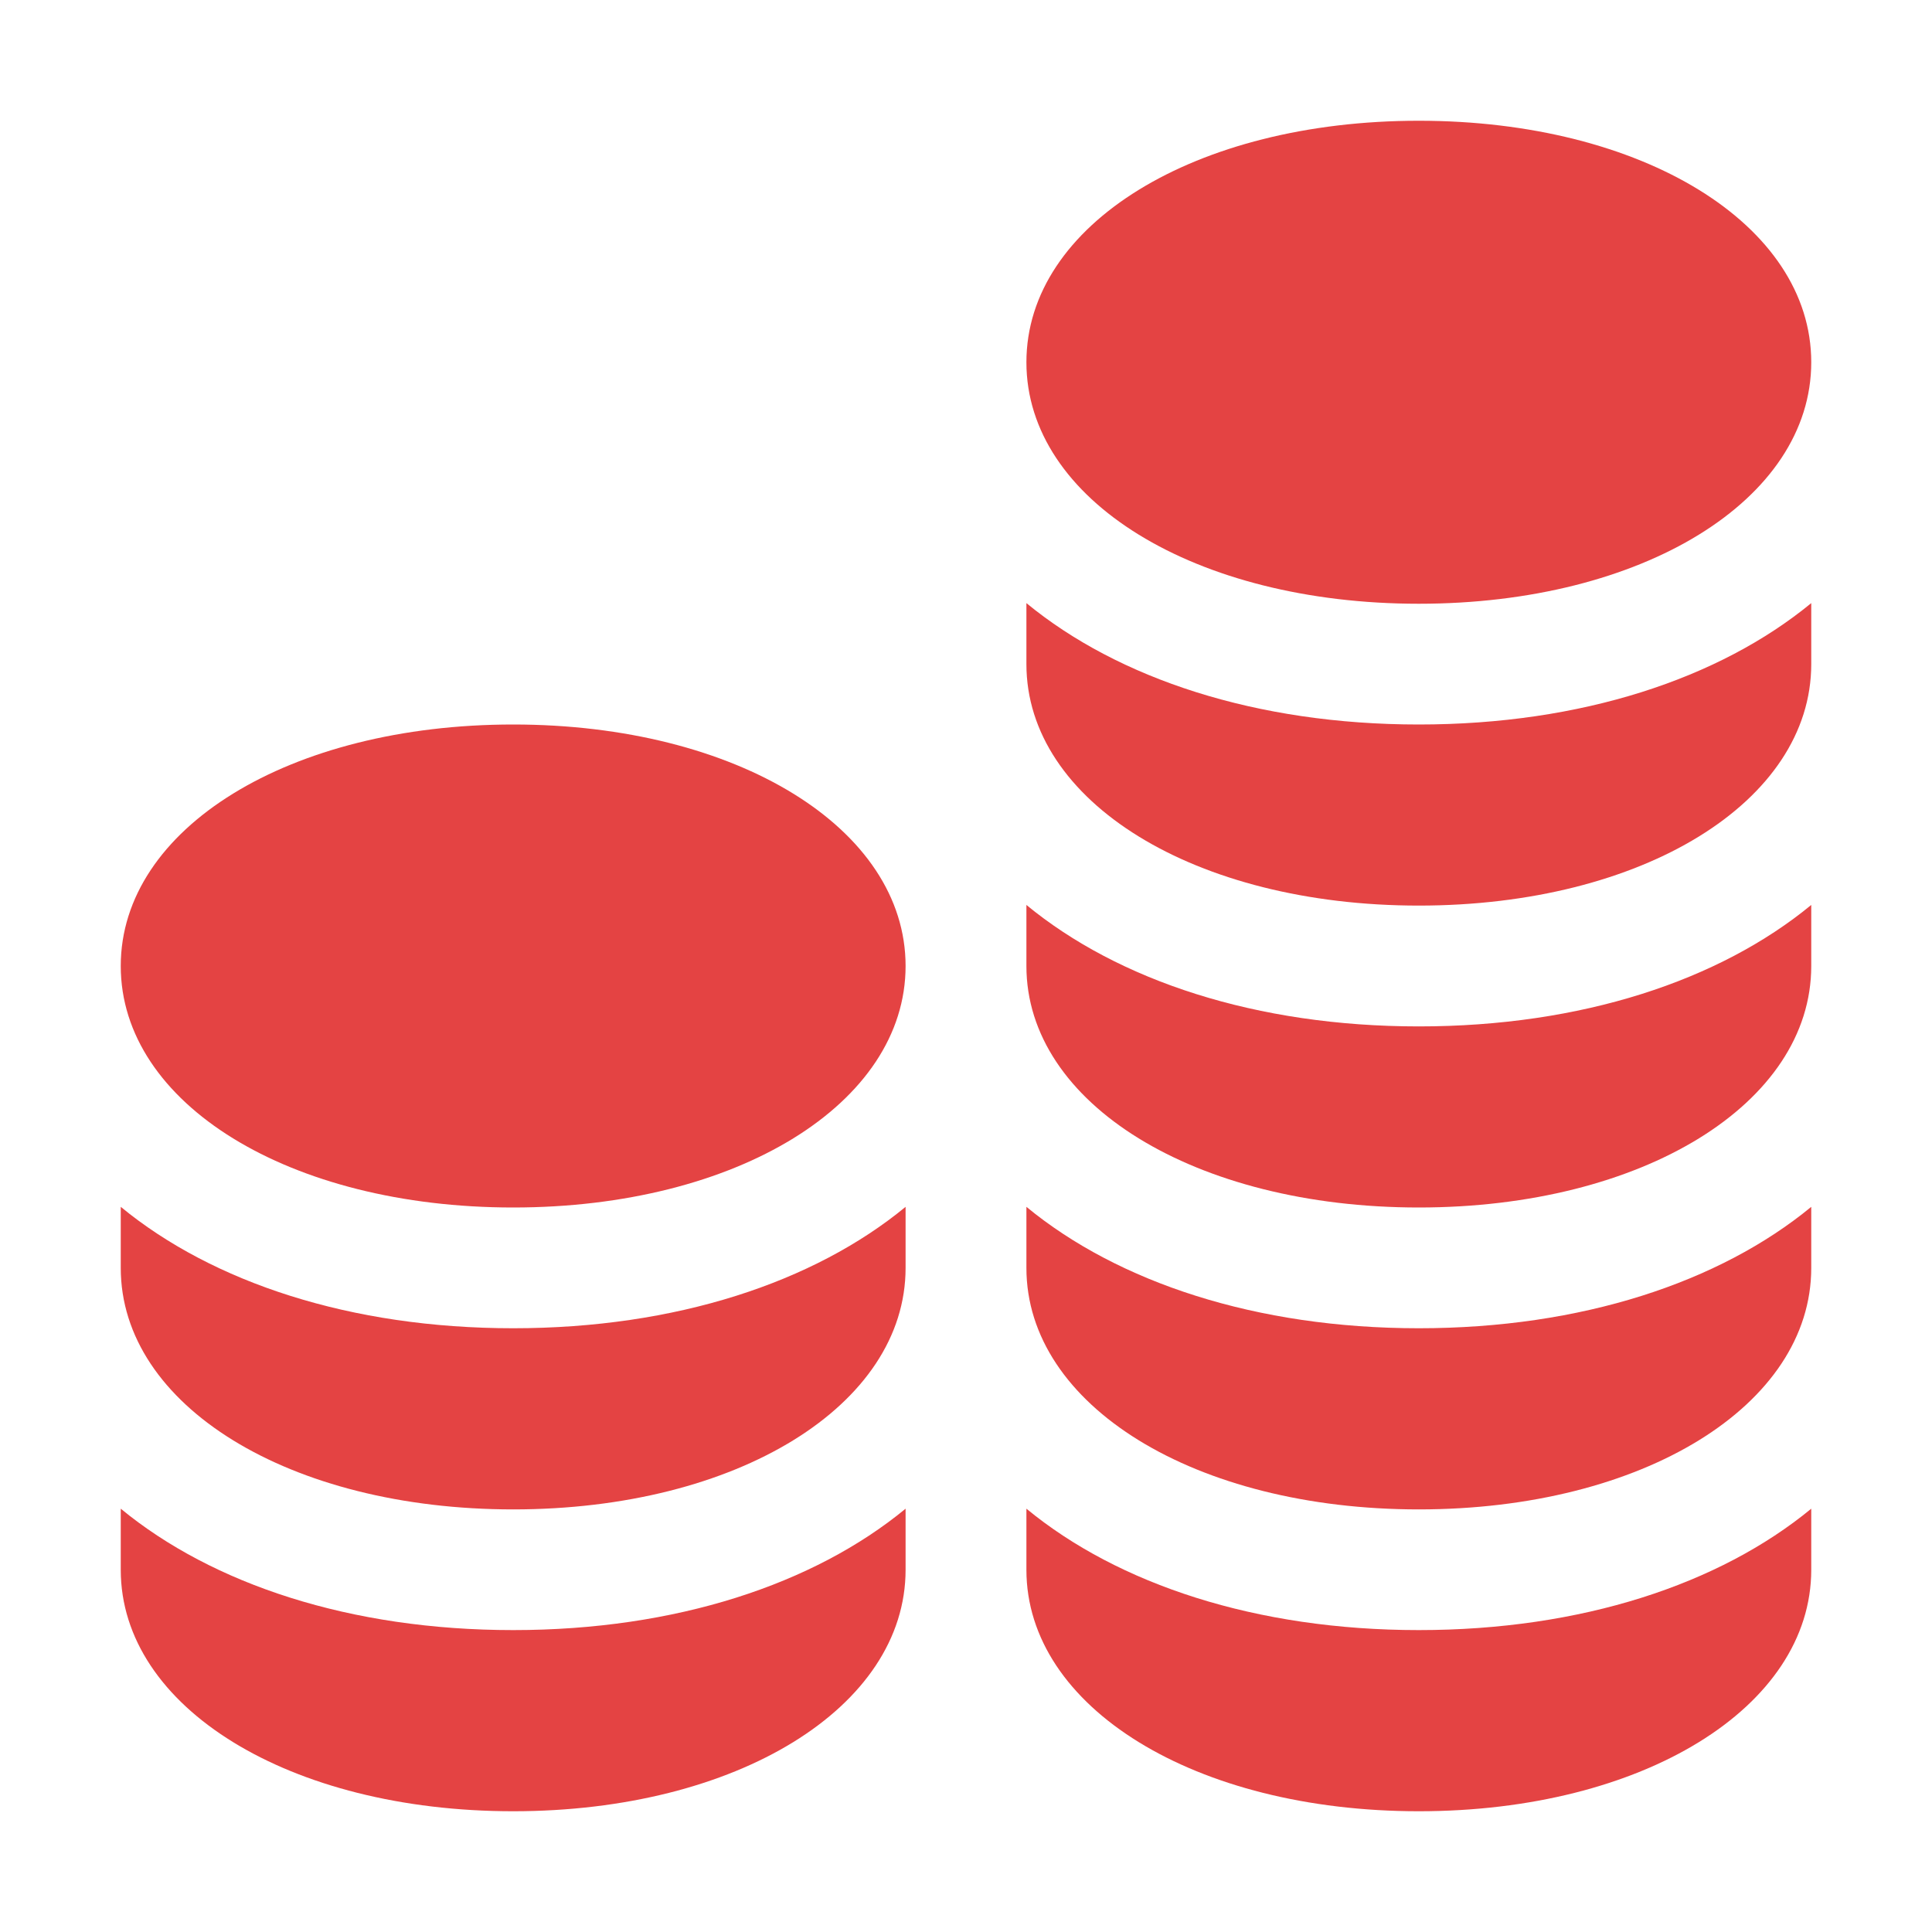
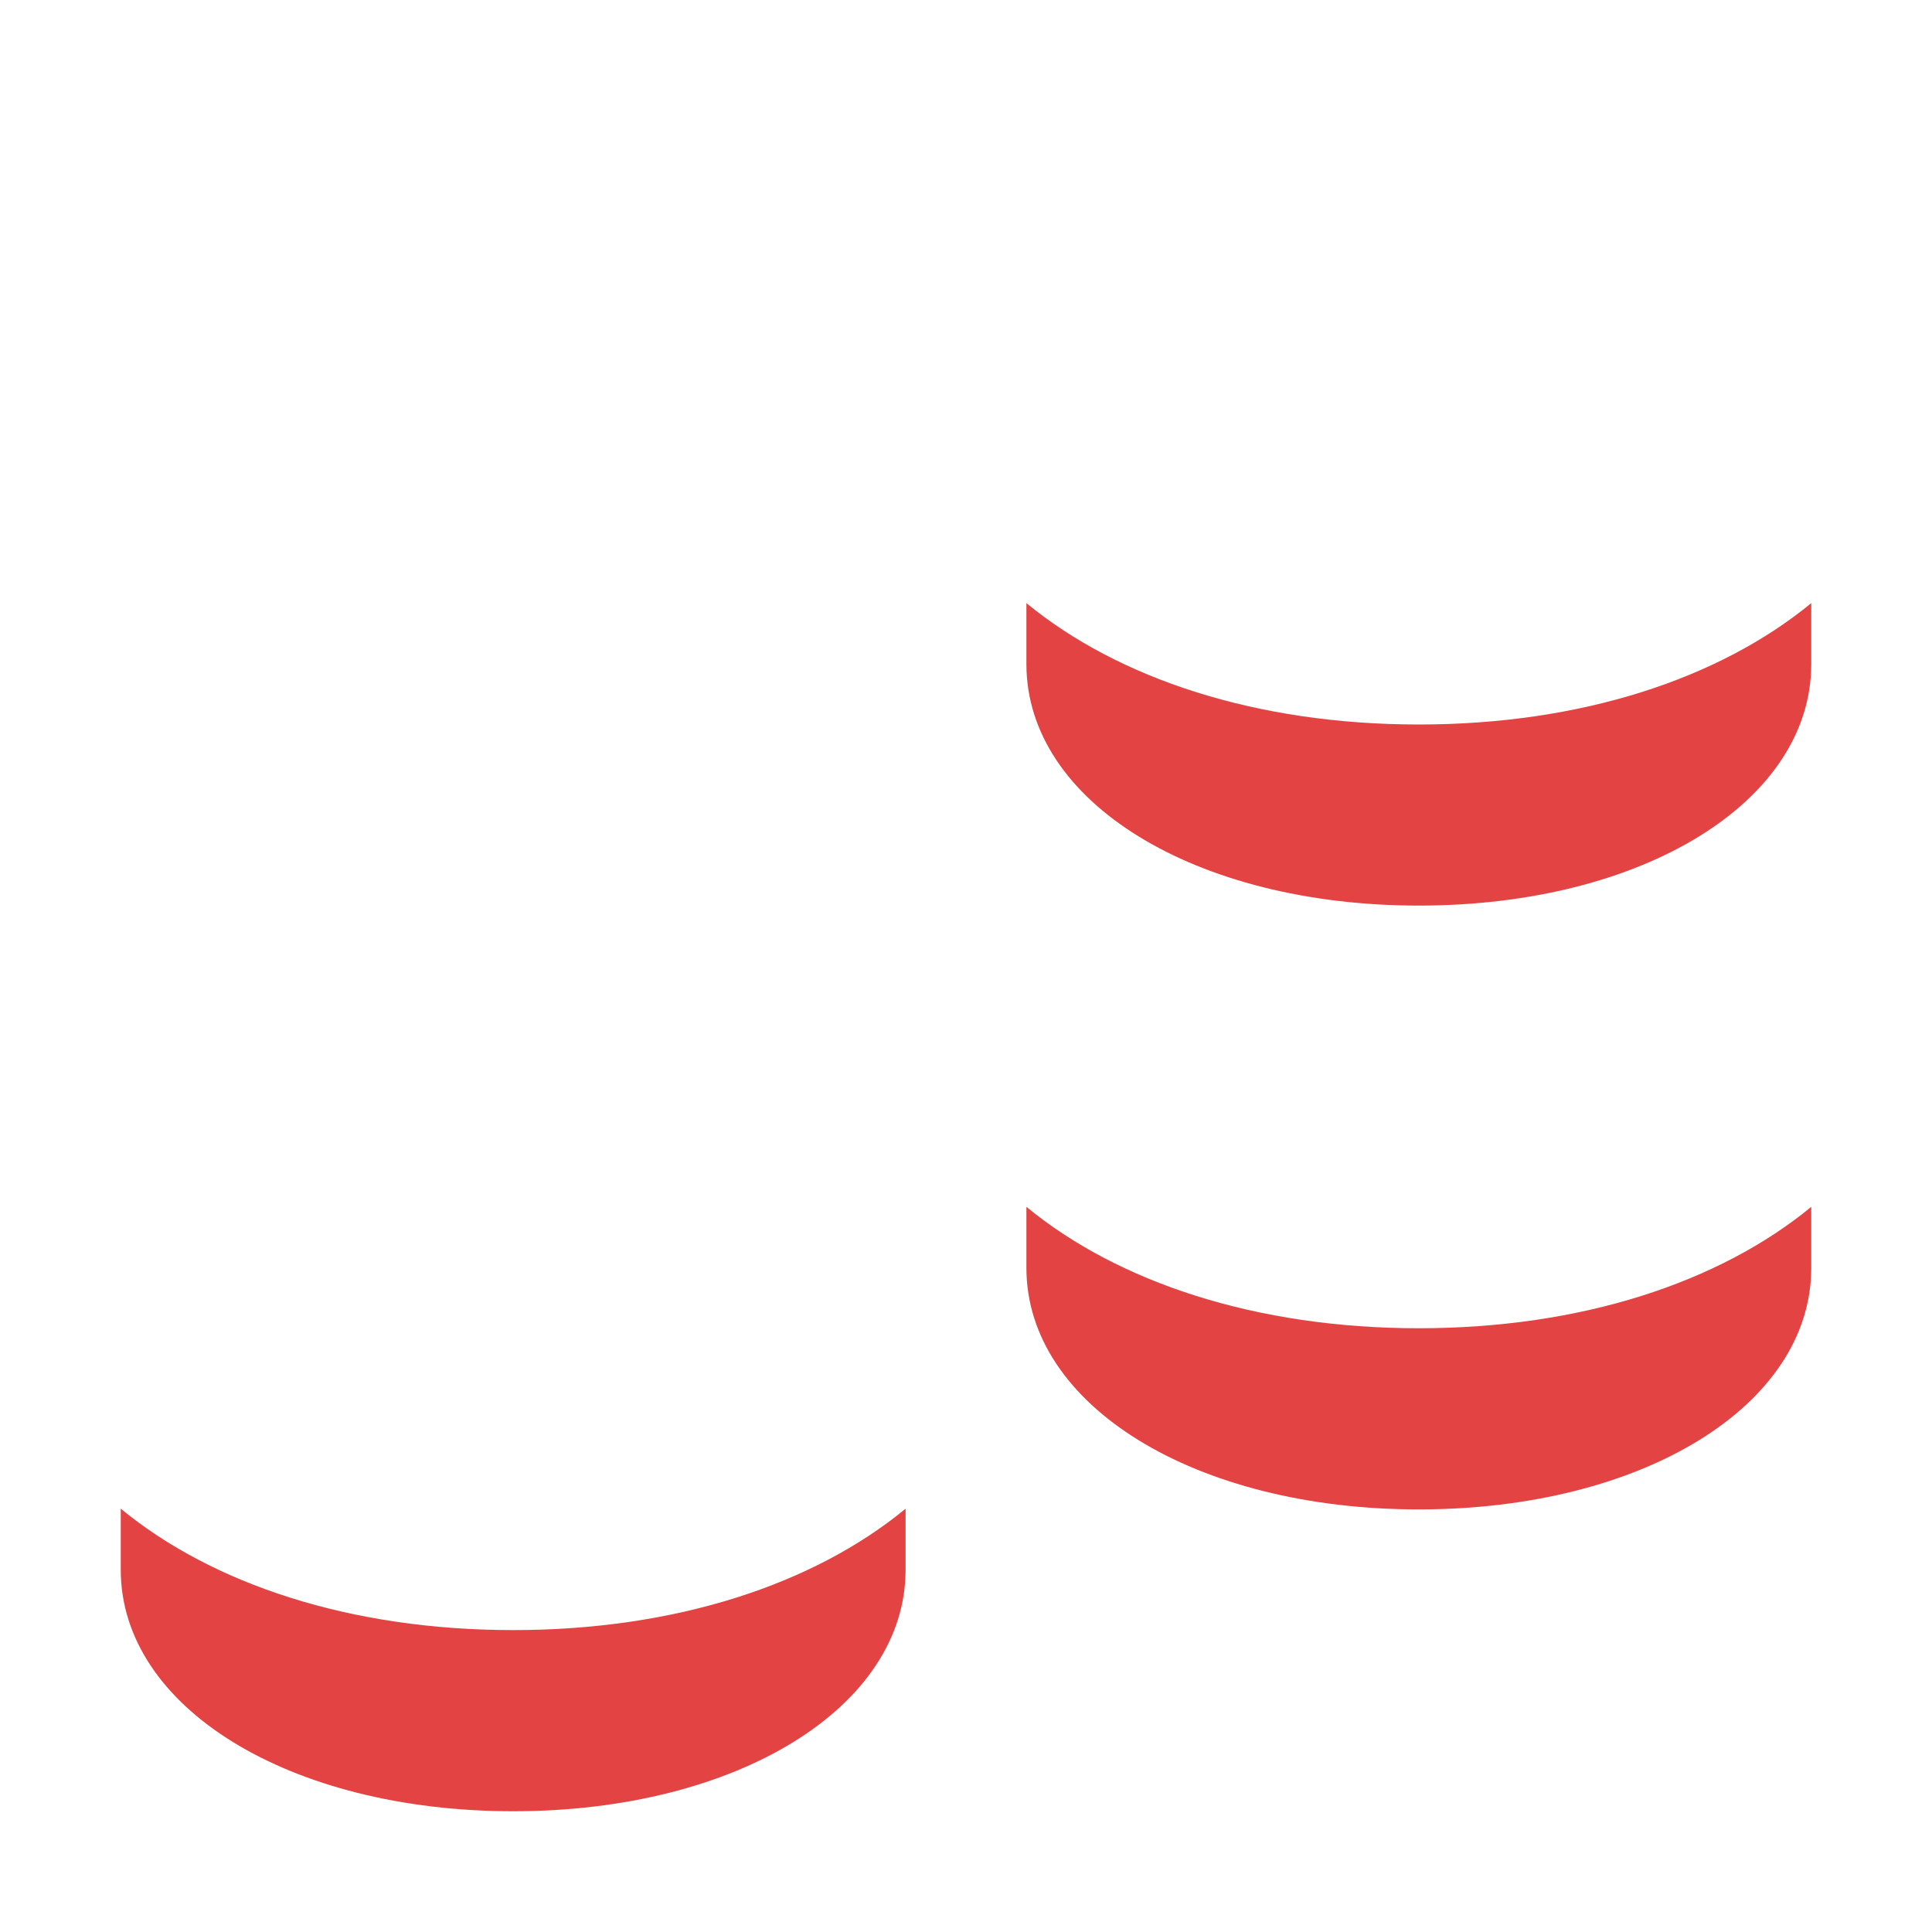
<svg xmlns="http://www.w3.org/2000/svg" width="30" height="30" viewBox="0 0 30 30" fill="none">
-   <path d="M22.031 25.312C24.557 25.312 26.698 24.601 28.125 23.427V24.375C28.125 26.512 25.506 28.125 22.031 28.125C18.557 28.125 15.938 26.512 15.938 24.375C15.938 24.063 15.938 23.743 15.938 23.427C17.364 24.601 19.506 25.312 22.031 25.312Z" fill="#E44343" />
  <path d="M22.031 20.625C24.557 20.625 26.698 19.913 28.125 18.74V19.688C28.125 21.825 25.506 23.438 22.031 23.438C18.557 23.438 15.938 21.825 15.938 19.688C15.938 19.375 15.938 19.056 15.938 18.74C17.364 19.913 19.506 20.625 22.031 20.625Z" fill="#E44343" />
-   <path d="M22.031 15.938C24.557 15.938 26.698 15.226 28.125 14.052V15C28.125 17.137 25.506 18.75 22.031 18.75C18.557 18.75 15.938 17.137 15.938 15C15.938 14.688 15.938 14.368 15.938 14.052C17.364 15.226 19.506 15.938 22.031 15.938Z" fill="#E44343" />
-   <path d="M15.938 5.625C15.938 3.487 18.557 1.875 22.031 1.875C25.506 1.875 28.125 3.487 28.125 5.625C28.125 7.763 25.506 9.375 22.031 9.375C18.557 9.375 15.938 7.763 15.938 5.625Z" fill="#E44343" />
  <path d="M22.031 11.25C24.557 11.25 26.698 10.538 28.125 9.365V10.312C28.125 12.45 25.506 14.062 22.031 14.062C18.557 14.062 15.938 12.45 15.938 10.312C15.938 10 15.938 9.681 15.938 9.365C17.364 10.538 19.506 11.25 22.031 11.25Z" fill="#E44343" />
  <path d="M7.969 25.312C10.494 25.312 12.636 24.601 14.062 23.427V24.375C14.062 26.512 11.443 28.125 7.969 28.125C4.494 28.125 1.875 26.512 1.875 24.375C1.875 24.063 1.875 23.743 1.875 23.427C3.302 24.601 5.443 25.312 7.969 25.312Z" fill="#E44343" />
-   <path d="M14.062 15C14.062 17.137 11.443 18.75 7.969 18.75C4.494 18.75 1.875 17.137 1.875 15C1.875 12.863 4.494 11.25 7.969 11.25C11.443 11.25 14.062 12.863 14.062 15Z" fill="#E44343" />
-   <path d="M7.969 20.625C10.494 20.625 12.636 19.913 14.062 18.74V19.688C14.062 21.825 11.443 23.438 7.969 23.438C4.494 23.438 1.875 21.825 1.875 19.688C1.875 19.375 1.875 19.056 1.875 18.74C3.302 19.913 5.443 20.625 7.969 20.625Z" fill="#E44343" />
</svg>